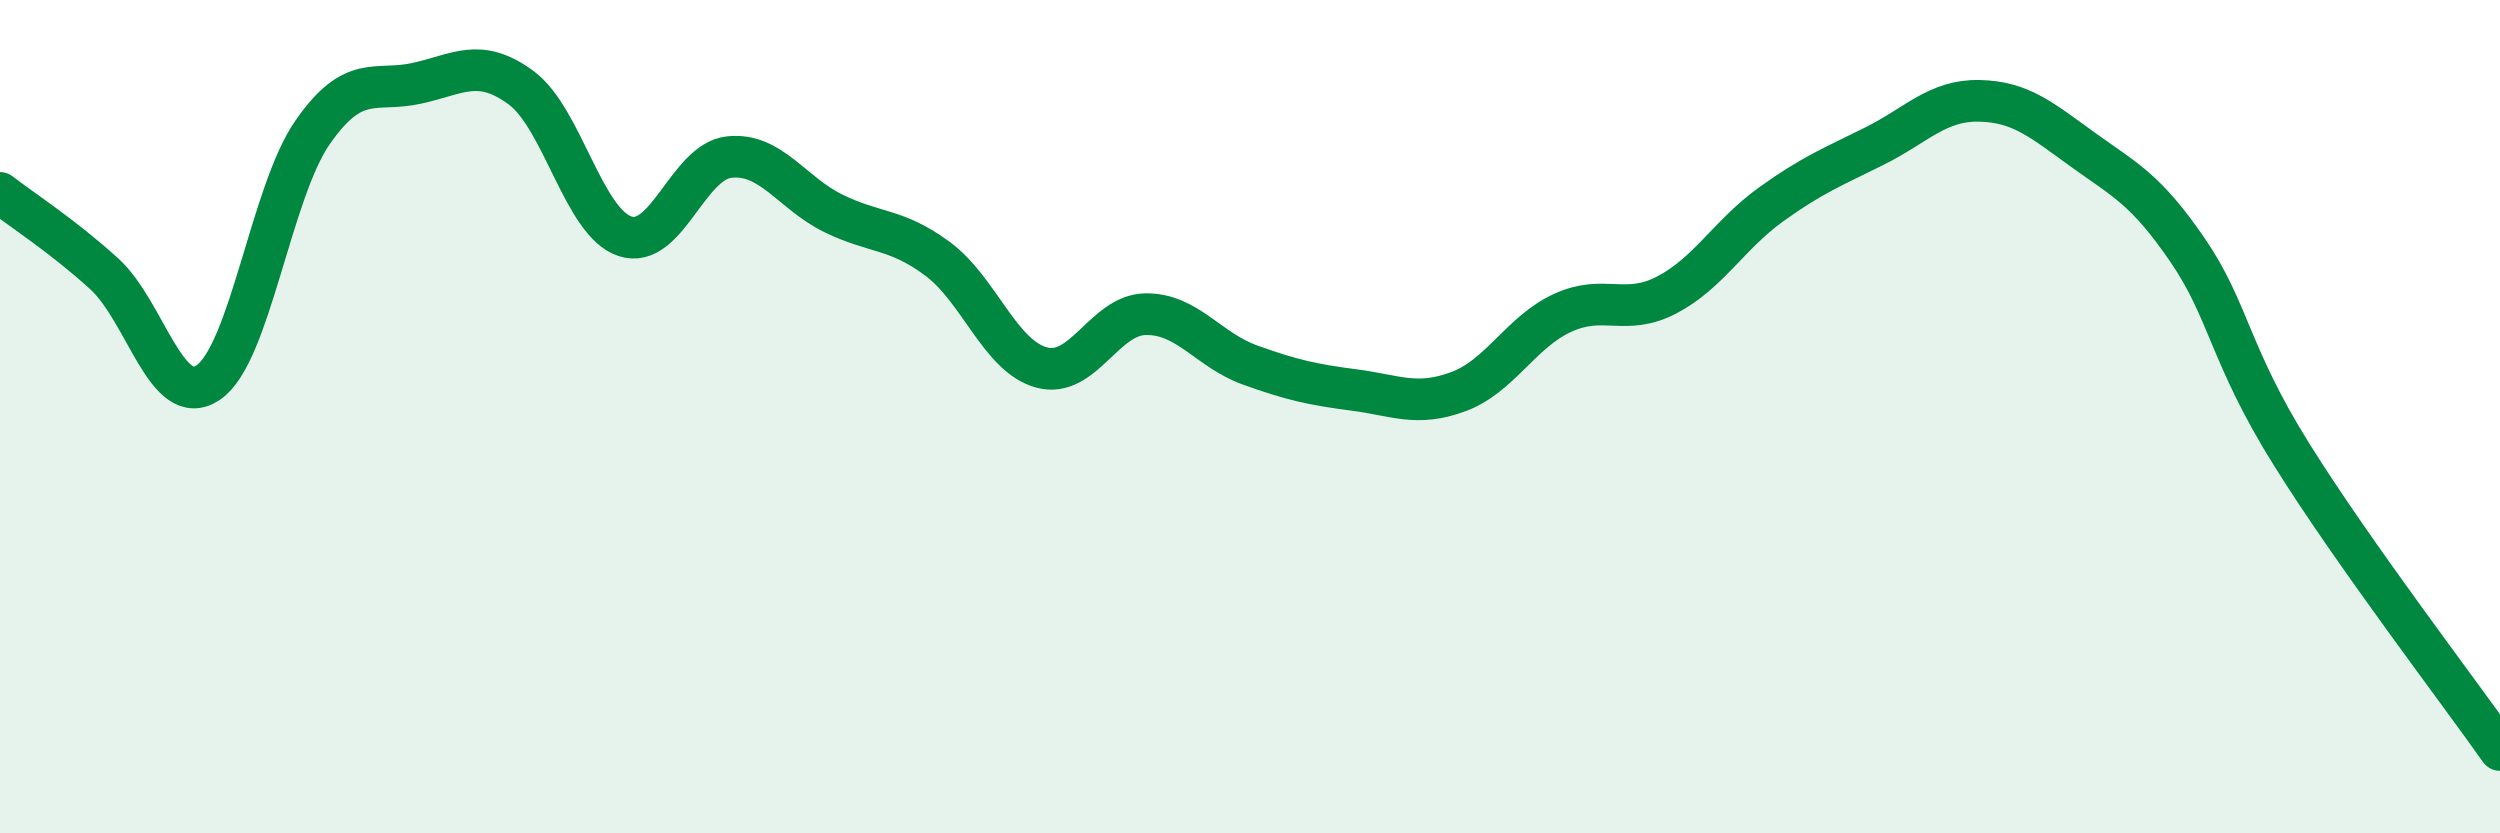
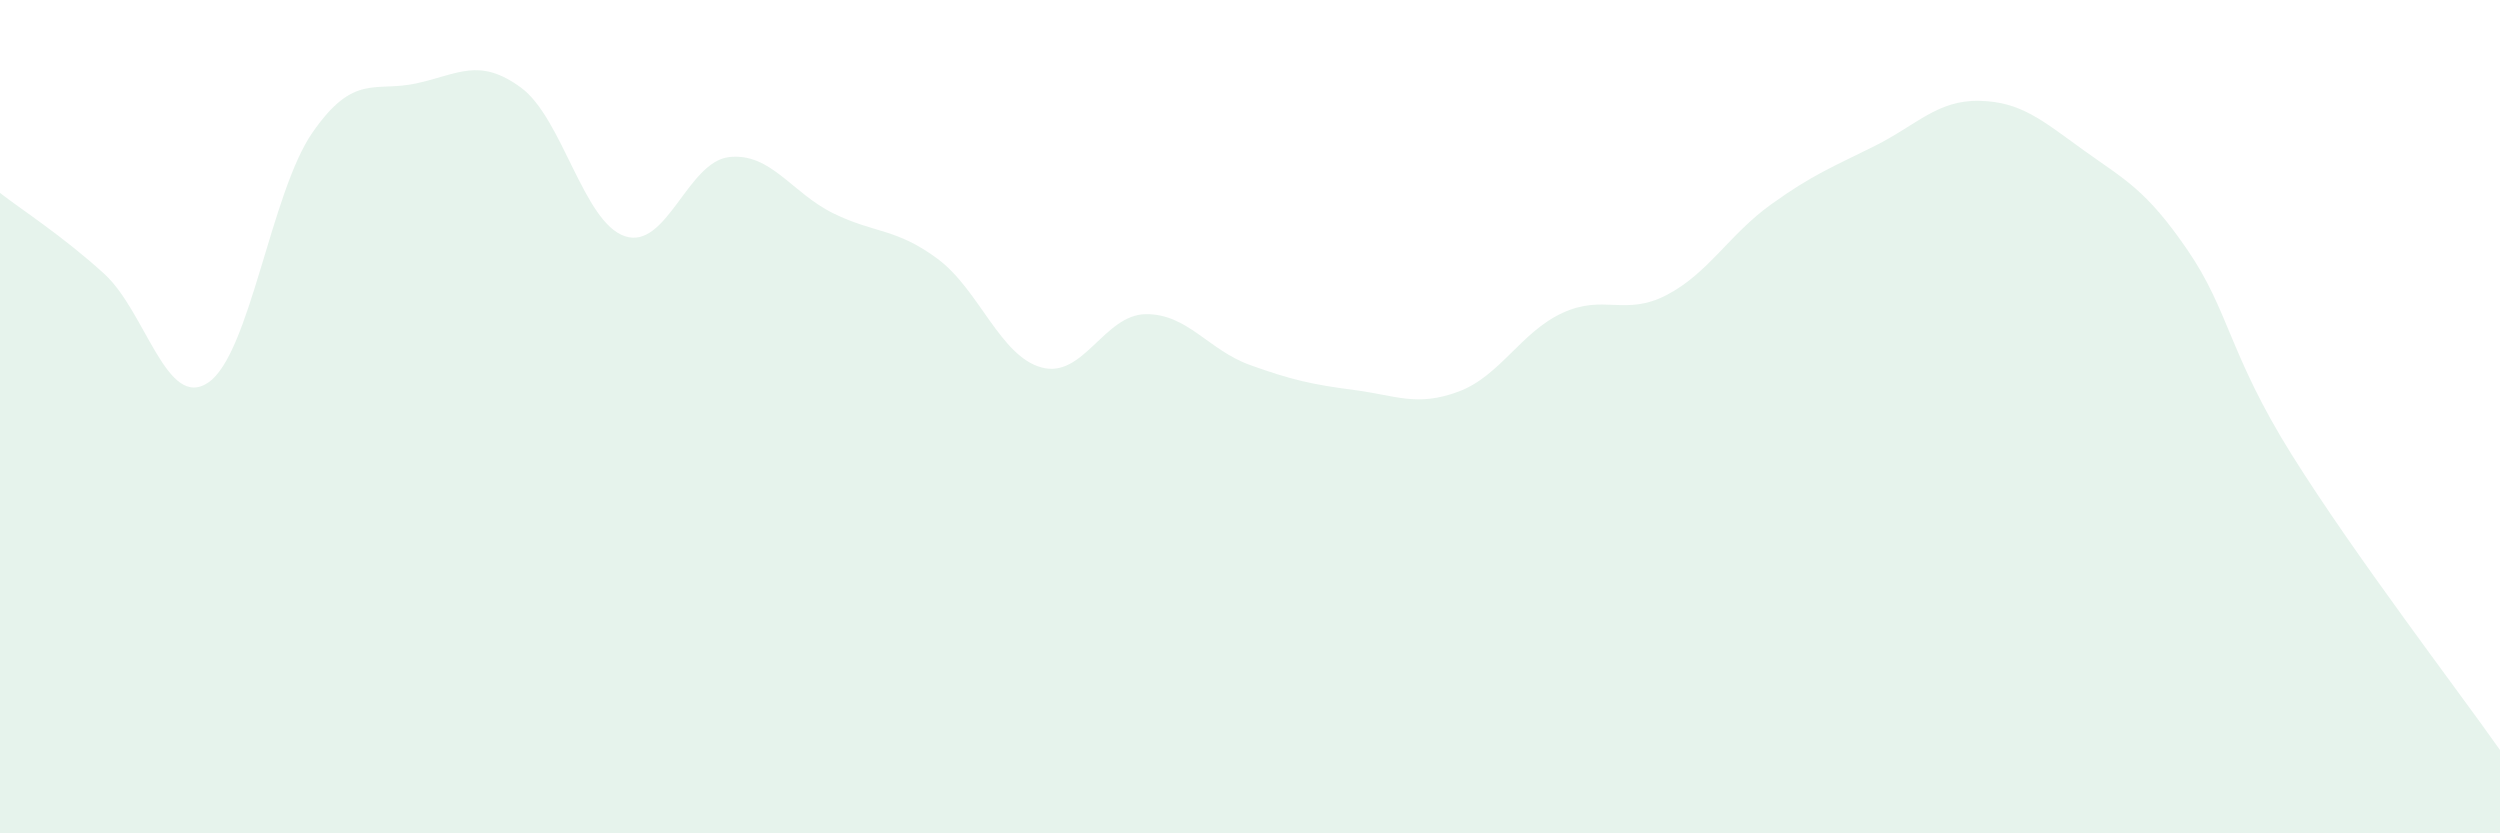
<svg xmlns="http://www.w3.org/2000/svg" width="60" height="20" viewBox="0 0 60 20">
  <path d="M 0,4.63 C 0.5,5.02 1.5,5.66 2.5,6.57 C 3.5,7.48 4,9.86 5,9.18 C 6,8.5 6.5,4.62 7.5,3.18 C 8.5,1.74 9,2.22 10,2 C 11,1.78 11.5,1.37 12.5,2.1 C 13.5,2.83 14,5.34 15,5.67 C 16,6 16.5,3.88 17.5,3.77 C 18.5,3.66 19,4.63 20,5.12 C 21,5.61 21.5,5.47 22.5,6.21 C 23.5,6.95 24,8.55 25,8.82 C 26,9.09 26.5,7.55 27.5,7.54 C 28.5,7.53 29,8.4 30,8.76 C 31,9.12 31.5,9.23 32.5,9.36 C 33.5,9.49 34,9.77 35,9.4 C 36,9.03 36.5,7.97 37.5,7.51 C 38.5,7.05 39,7.6 40,7.08 C 41,6.56 41.5,5.63 42.5,4.91 C 43.5,4.19 44,4 45,3.5 C 46,3 46.5,2.4 47.5,2.42 C 48.5,2.44 49,2.88 50,3.6 C 51,4.32 51.5,4.54 52.5,6 C 53.5,7.46 53.5,8.51 55,10.91 C 56.5,13.31 59,16.58 60,18L60 20L0 20Z" fill="#008740" opacity="0.1" stroke-linecap="round" stroke-linejoin="round" />
-   <path d="M 0,4.63 C 0.5,5.02 1.5,5.66 2.5,6.57 C 3.5,7.48 4,9.86 5,9.18 C 6,8.5 6.5,4.62 7.5,3.18 C 8.5,1.74 9,2.22 10,2 C 11,1.78 11.5,1.37 12.5,2.1 C 13.5,2.83 14,5.34 15,5.67 C 16,6 16.5,3.88 17.5,3.77 C 18.5,3.66 19,4.63 20,5.12 C 21,5.61 21.5,5.47 22.5,6.21 C 23.5,6.95 24,8.55 25,8.82 C 26,9.09 26.5,7.55 27.5,7.54 C 28.5,7.53 29,8.4 30,8.76 C 31,9.12 31.5,9.23 32.5,9.36 C 33.5,9.49 34,9.77 35,9.4 C 36,9.03 36.5,7.97 37.5,7.51 C 38.5,7.05 39,7.6 40,7.08 C 41,6.56 41.5,5.63 42.5,4.91 C 43.5,4.19 44,4 45,3.5 C 46,3 46.5,2.4 47.5,2.42 C 48.5,2.44 49,2.88 50,3.6 C 51,4.32 51.5,4.54 52.5,6 C 53.5,7.46 53.5,8.51 55,10.91 C 56.5,13.31 59,16.58 60,18" stroke="#008740" stroke-width="1" fill="none" stroke-linecap="round" stroke-linejoin="round" />
</svg>